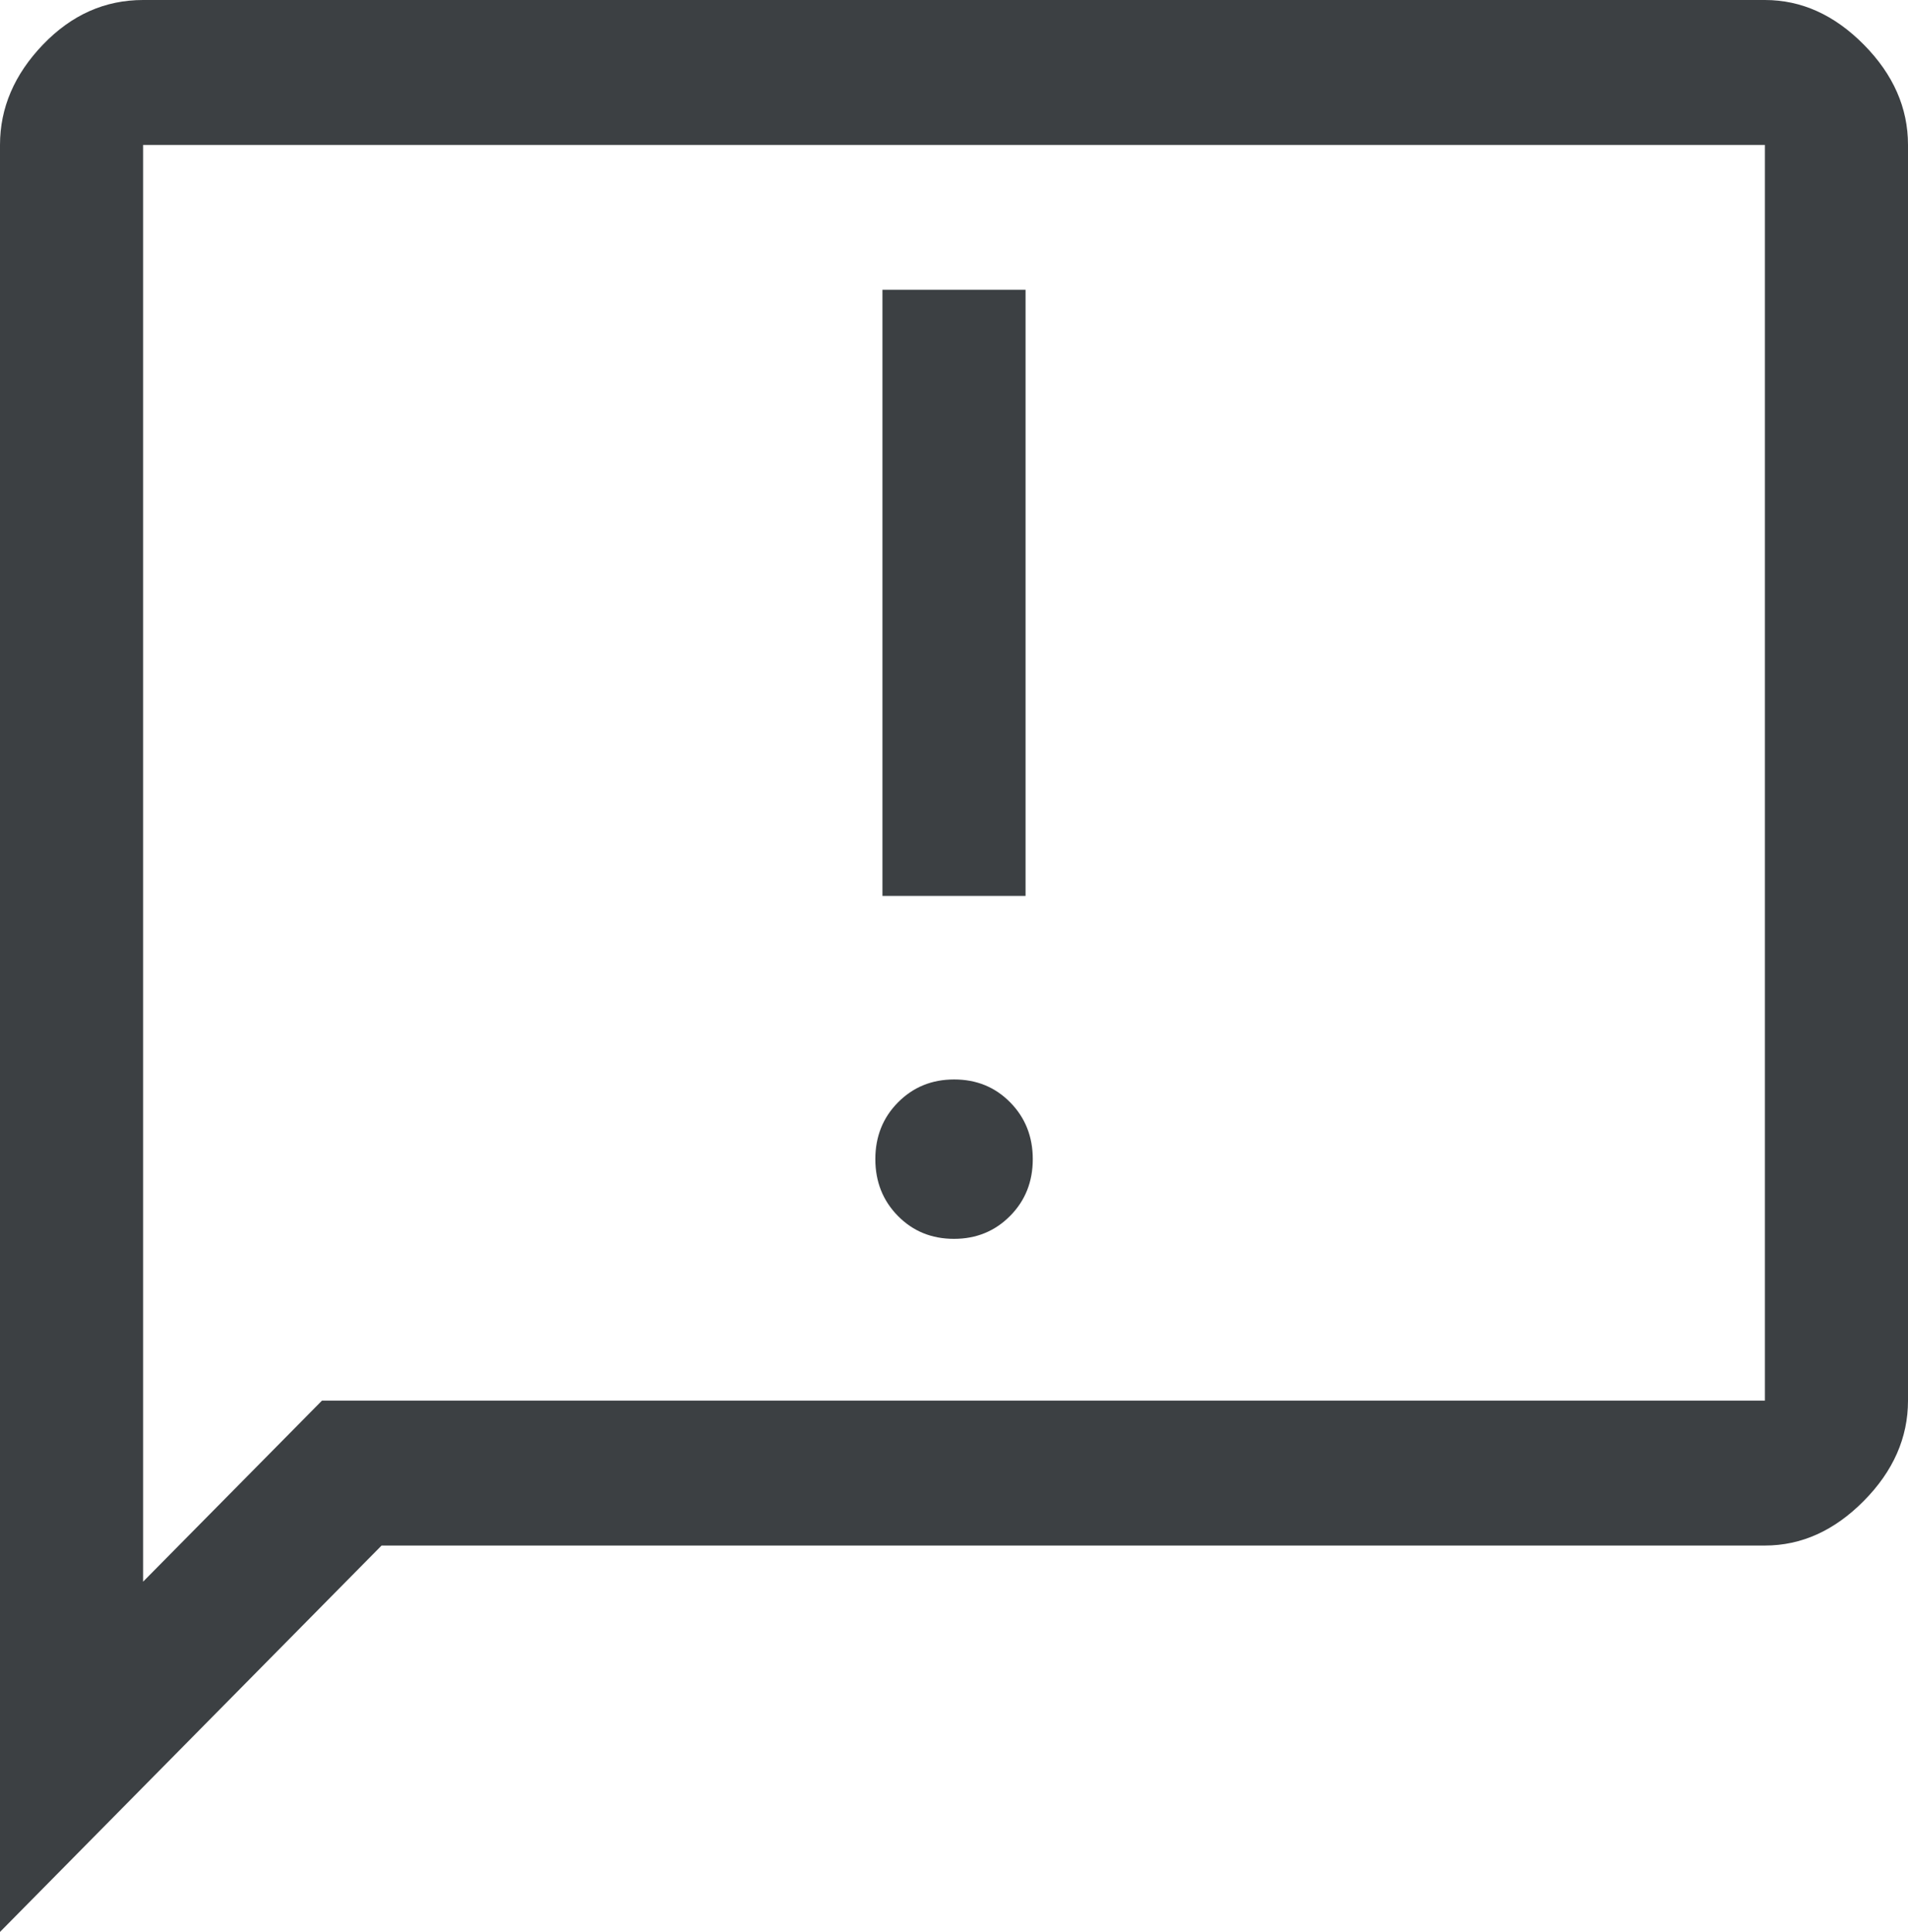
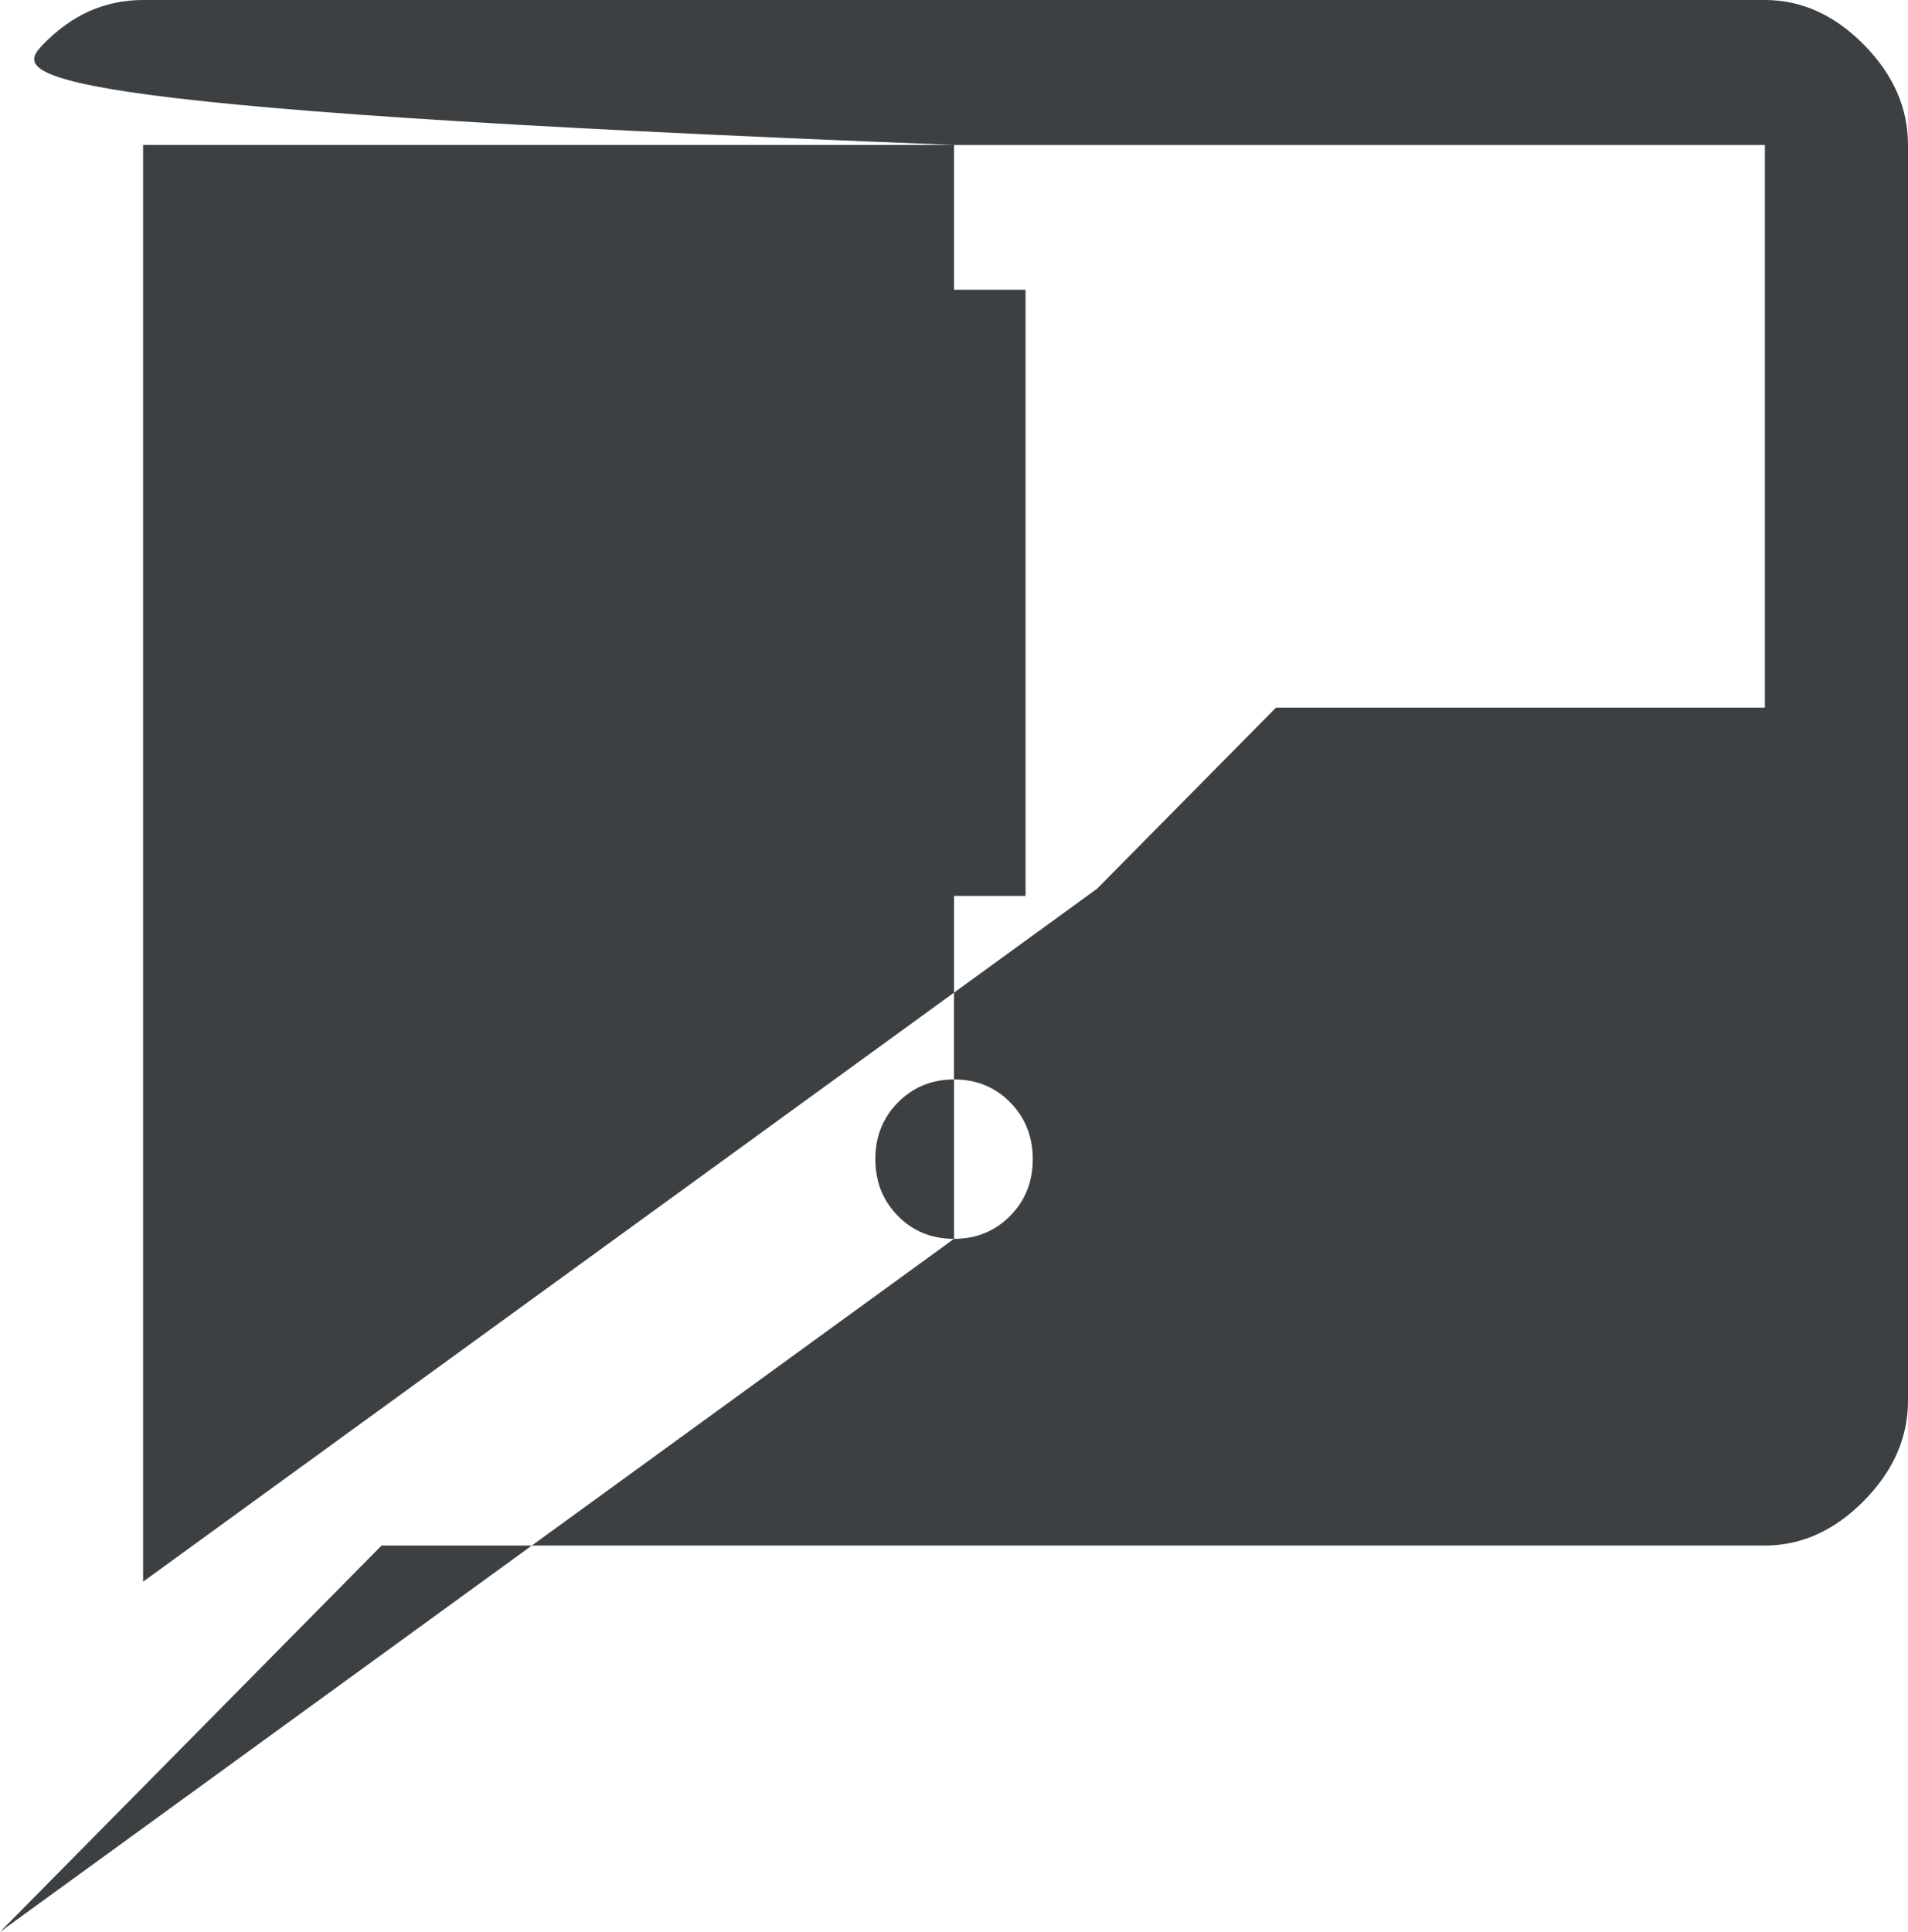
<svg xmlns="http://www.w3.org/2000/svg" id="Layer_2" data-name="Layer 2" viewBox="0 0 16.906 17.114">
  <defs>
    <style>
      .cls-1 {
        fill: #3c4043;
      }
    </style>
  </defs>
  <g id="Layer_17" data-name="Layer 17">
-     <path class="cls-1" d="M7.819,7.937h1.268V2.567h-1.268V7.937Zm.634,3.038c.198,0,.363-.068,.497-.203,.134-.135,.201-.303,.201-.503s-.067-.368-.2-.503c-.134-.136-.299-.203-.497-.203s-.363,.068-.497,.203c-.134,.135-.201,.303-.201,.503s.067,.368,.2,.503c.134,.136,.299,.203,.497,.203ZM0,17.114V1.284C0,.956,.127,.66,.38,.396s.549-.396,.888-.396H15.638c.324,0,.616,.132,.877,.396,.261,.264,.391,.56,.391,.888V12.408c0,.328-.13,.624-.391,.888-.261,.264-.553,.396-.877,.396H3.381l-3.381,3.423Zm1.268-3.102l1.585-1.604H15.638V1.284H1.268V14.012ZM1.268,1.284v0Z" />
+     <path class="cls-1" d="M7.819,7.937h1.268V2.567h-1.268V7.937Zm.634,3.038c.198,0,.363-.068,.497-.203,.134-.135,.201-.303,.201-.503s-.067-.368-.2-.503c-.134-.136-.299-.203-.497-.203s-.363,.068-.497,.203c-.134,.135-.201,.303-.201,.503s.067,.368,.2,.503c.134,.136,.299,.203,.497,.203ZV1.284C0,.956,.127,.66,.38,.396s.549-.396,.888-.396H15.638c.324,0,.616,.132,.877,.396,.261,.264,.391,.56,.391,.888V12.408c0,.328-.13,.624-.391,.888-.261,.264-.553,.396-.877,.396H3.381l-3.381,3.423Zm1.268-3.102l1.585-1.604H15.638V1.284H1.268V14.012ZM1.268,1.284v0Z" />
  </g>
</svg>